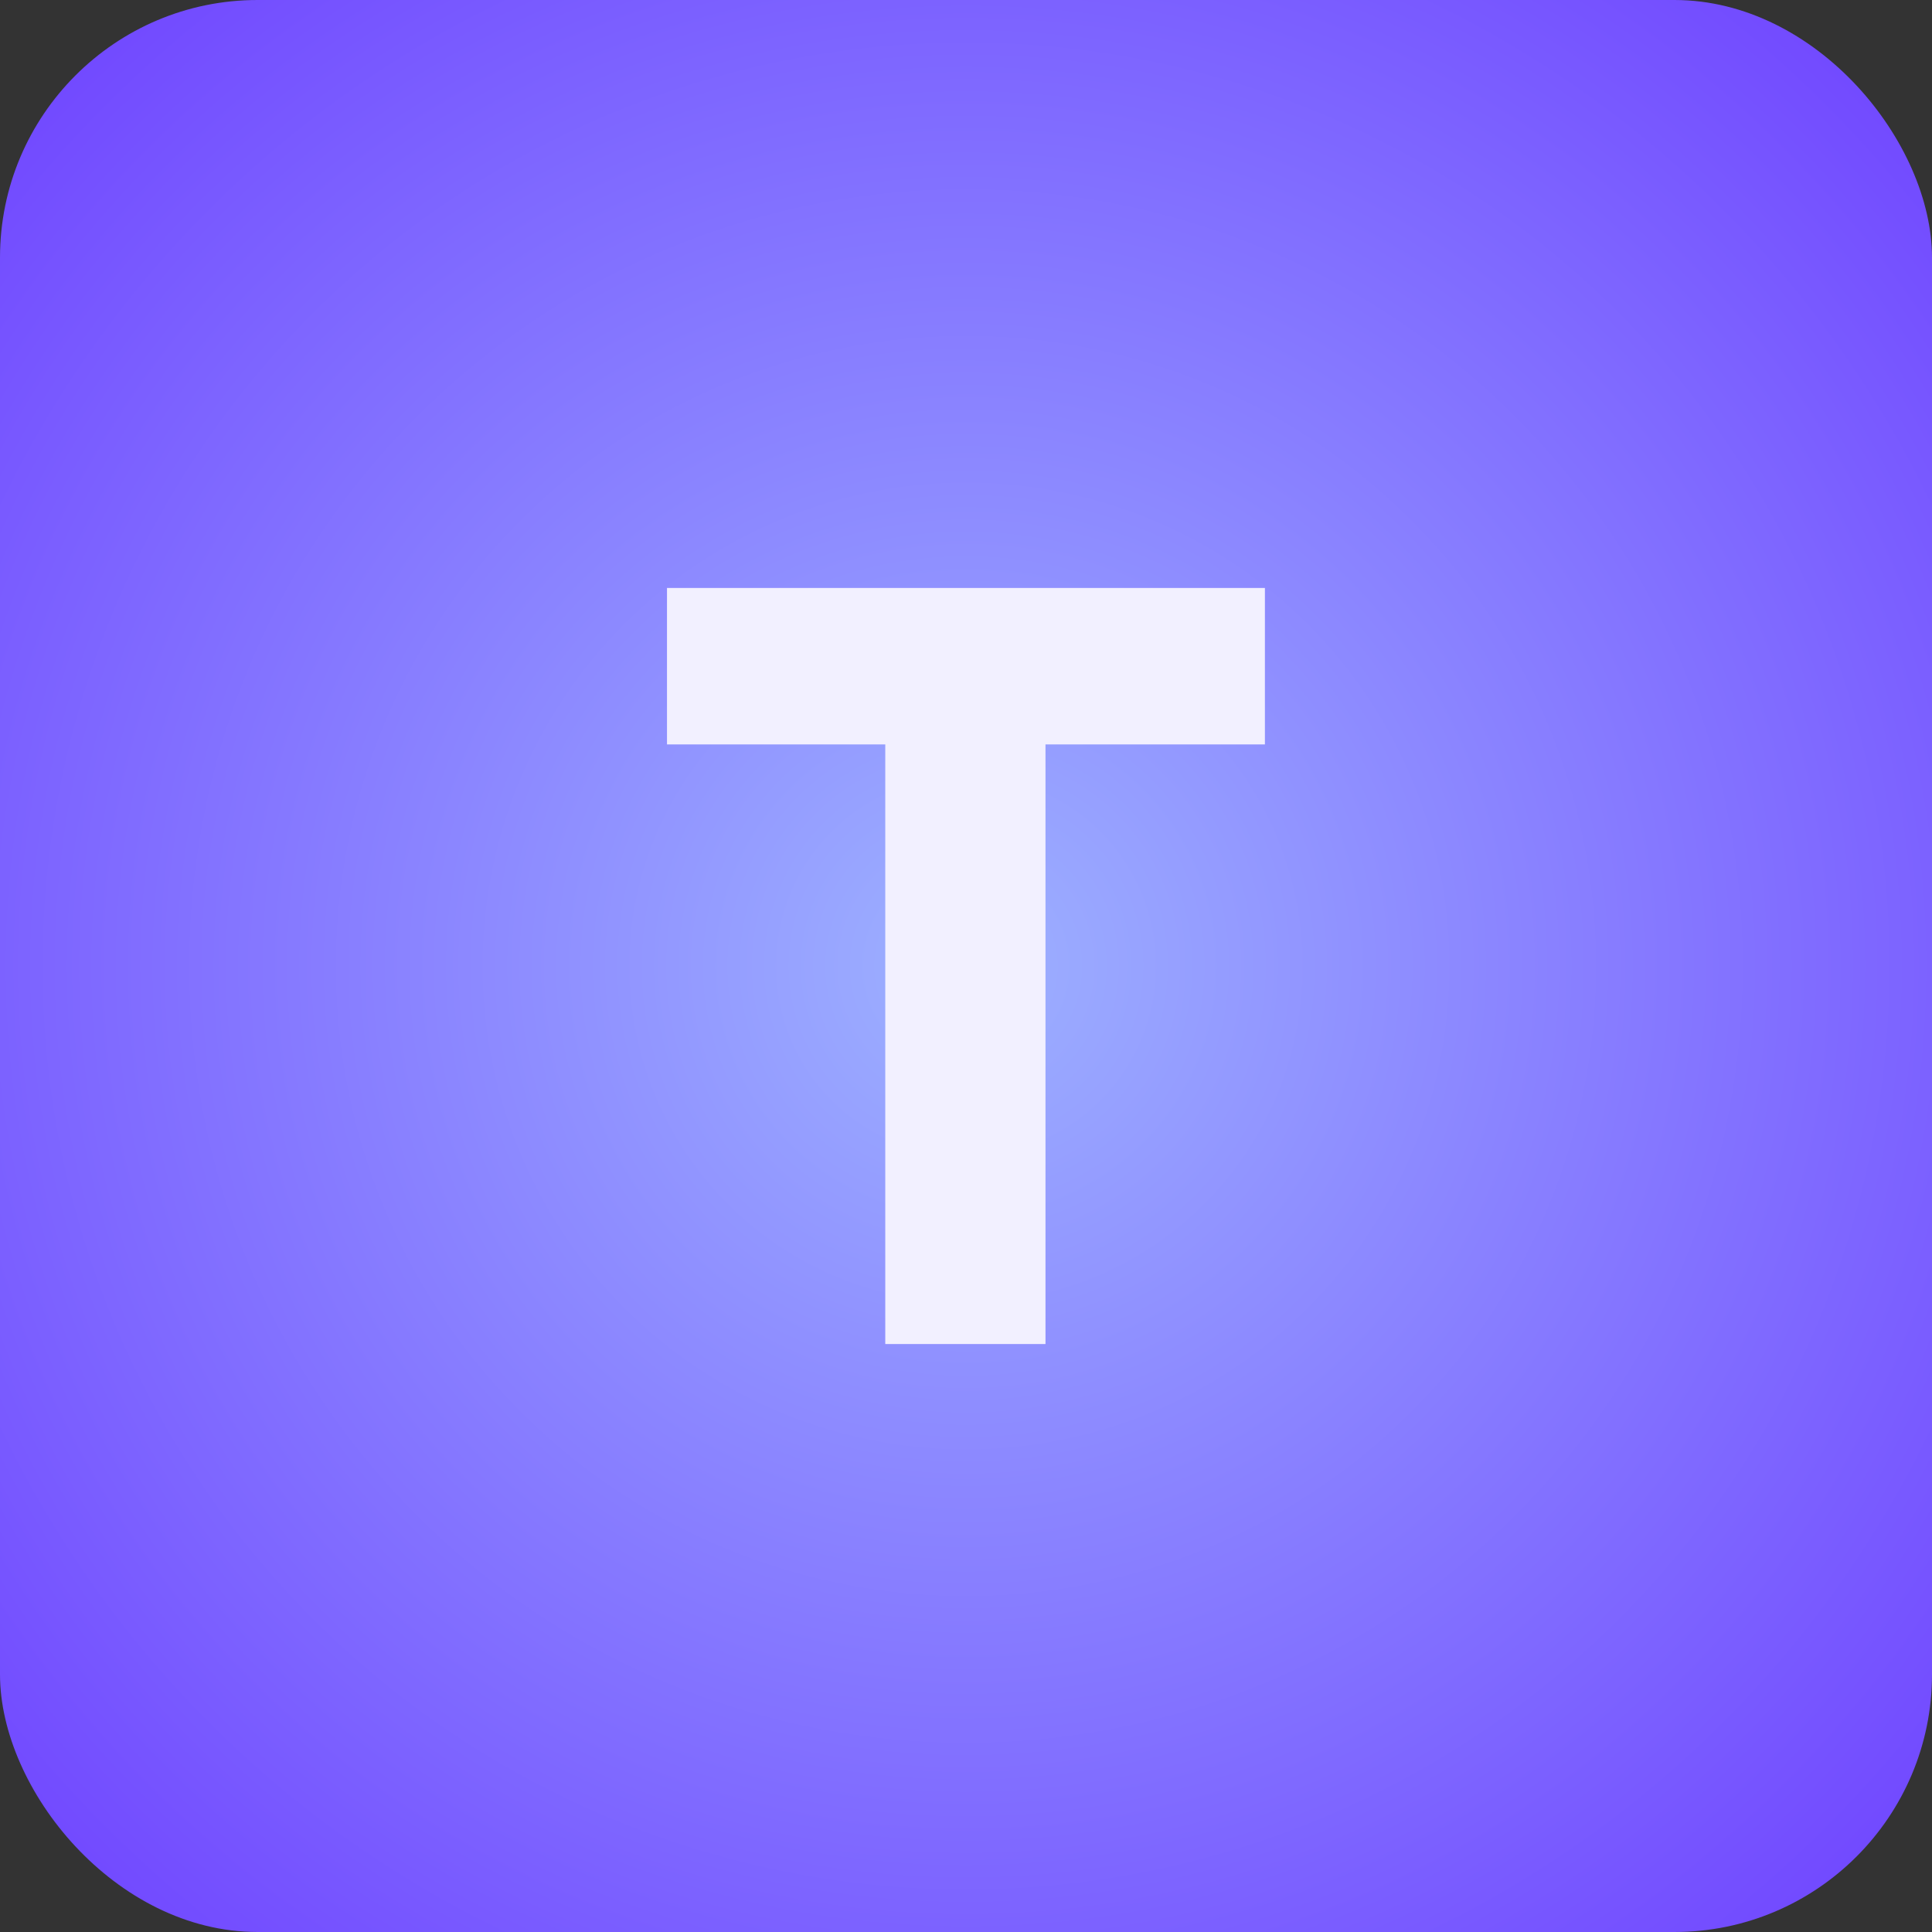
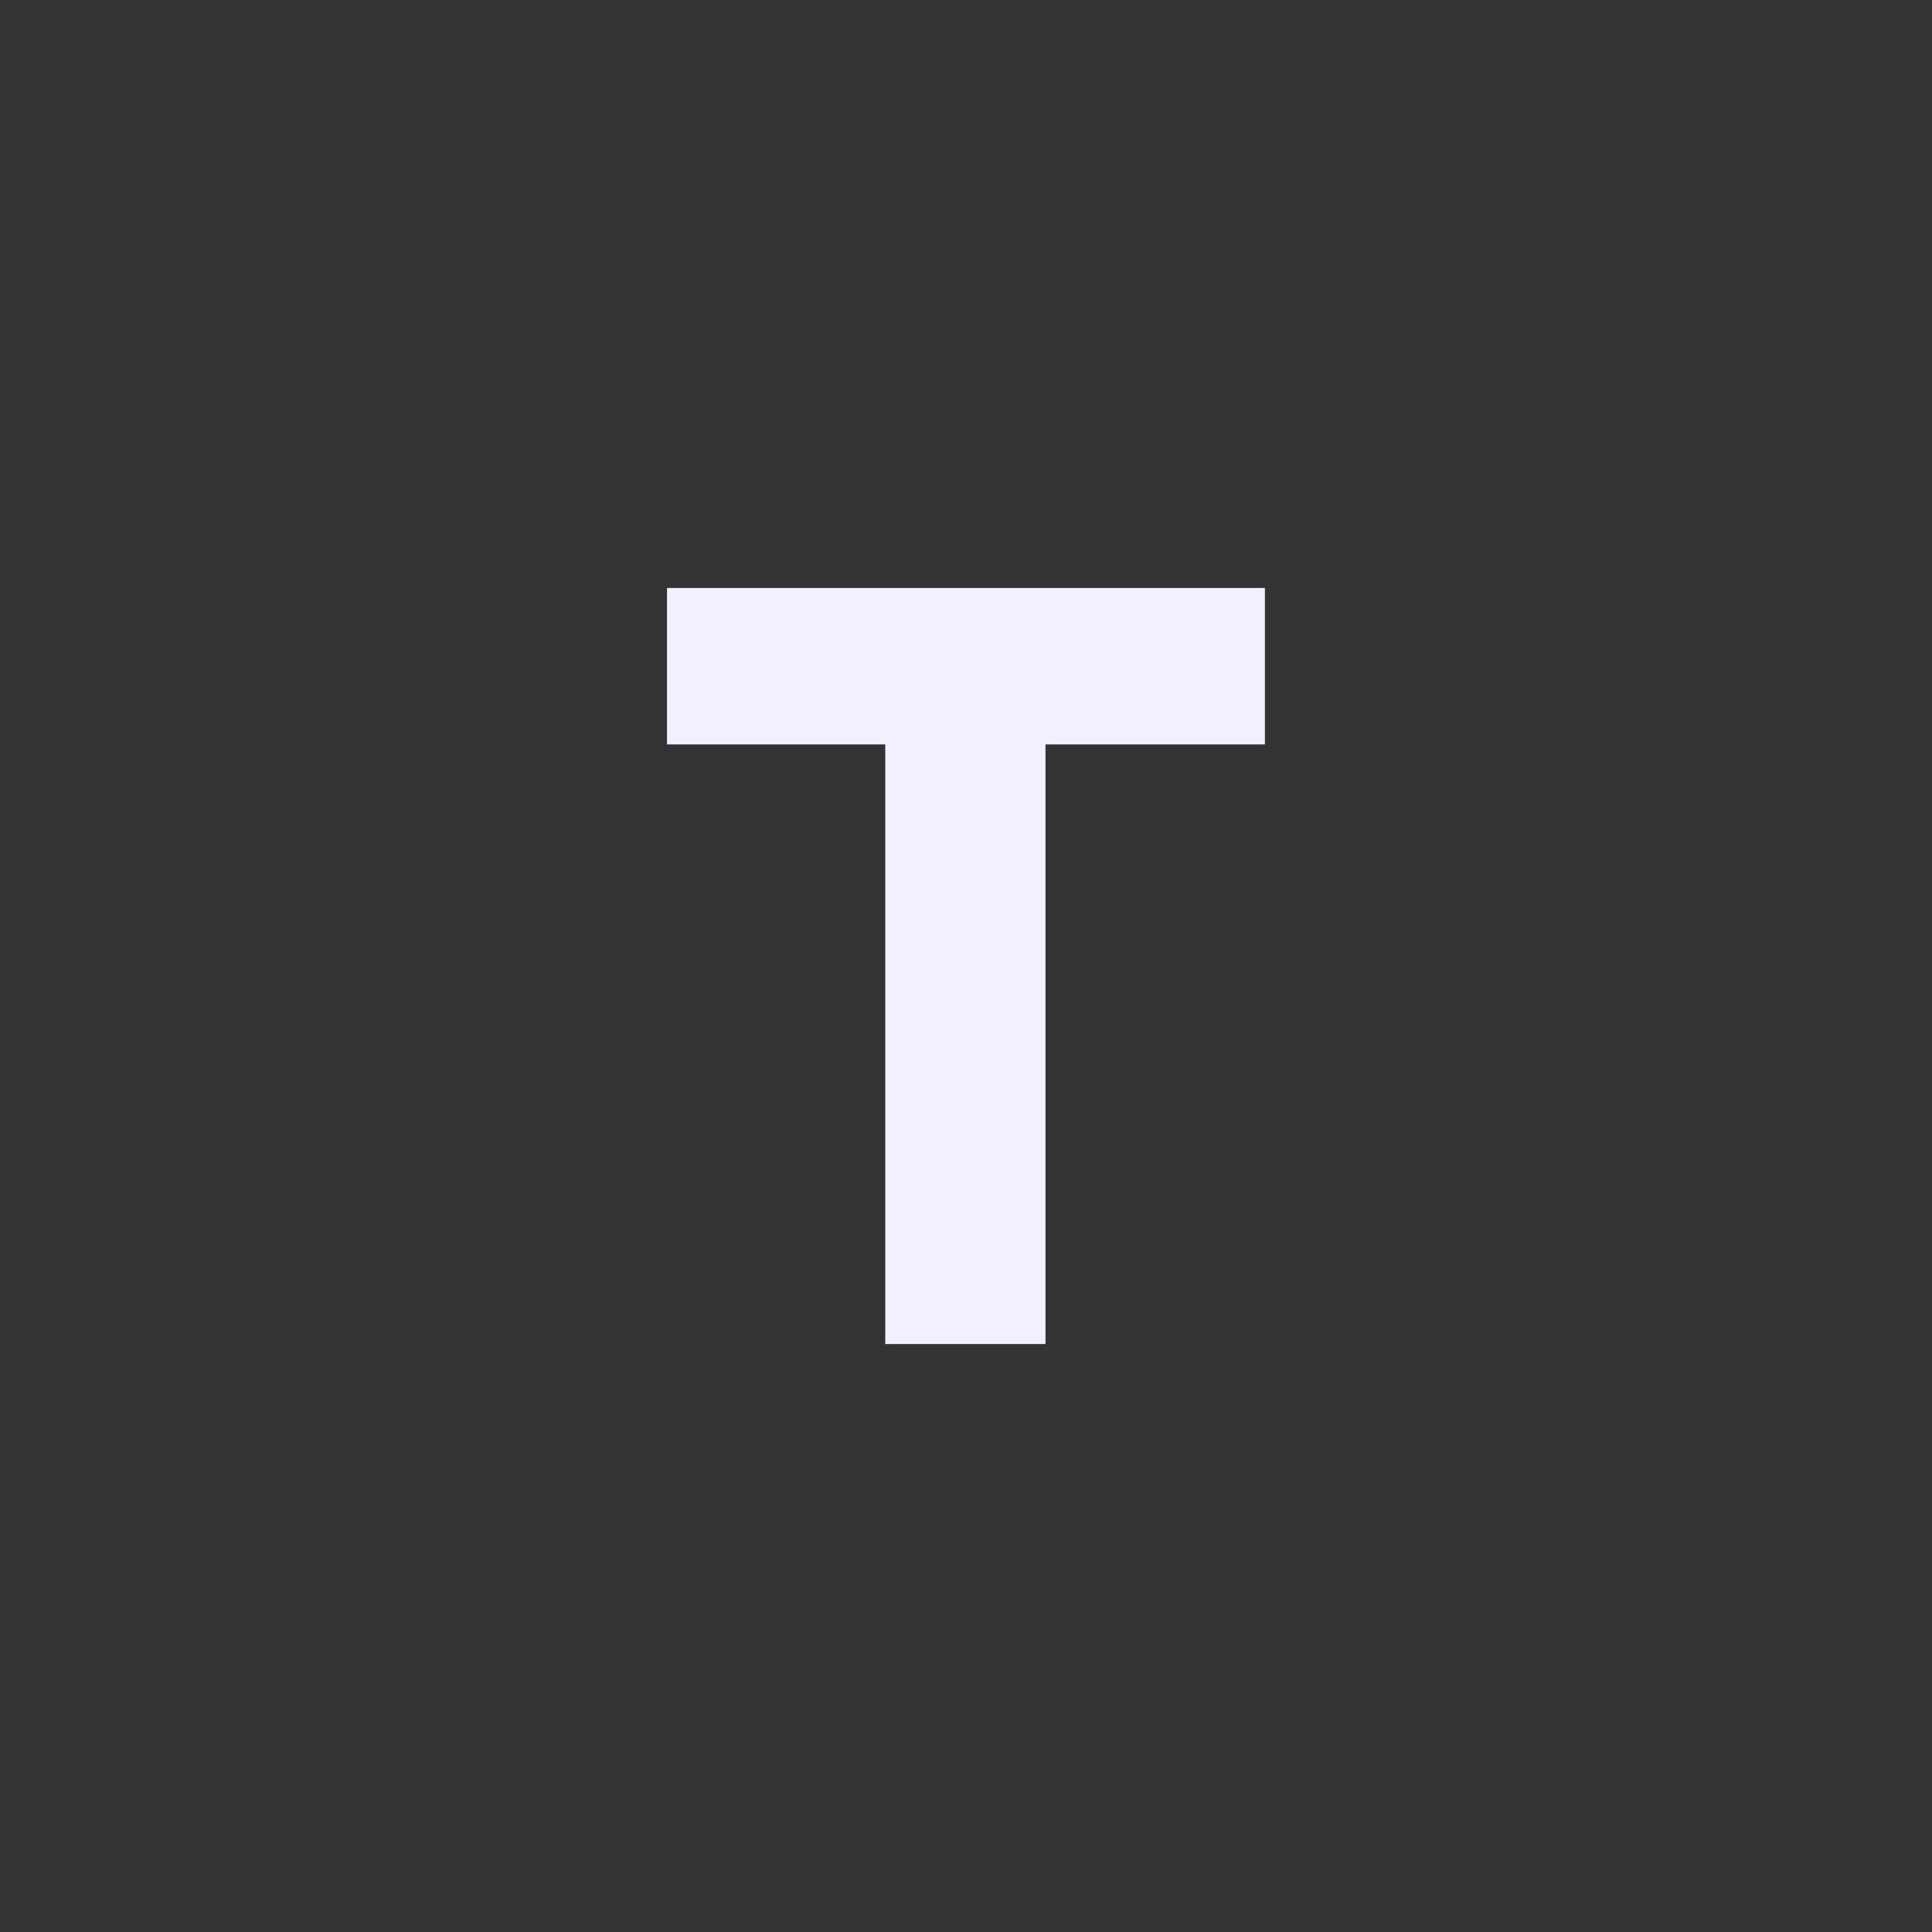
<svg xmlns="http://www.w3.org/2000/svg" viewBox="0 0 42 42" fill="none">
  <rect x="0" y="0" width="42" height="42" fill="#333333" stroke="none" />
-   <rect width="42" height="42" rx="5.6" fill="url(#paint0_radial_215_111457)" />
  <path d="M14.5 12.782H27.498V16.183H22.728V29.218H19.245V16.183H14.5V12.782Z" fill="#F2F0FF" />
  <defs>
    <radialGradient id="paint0_radial_215_111457" cx="0" cy="0" r="1" gradientUnits="userSpaceOnUse" gradientTransform="translate(21 21) rotate(90) scale(30.8)">
      <stop stop-color="#9DB1FF" />
      <stop offset="1" stop-color="#6D3EFF" />
    </radialGradient>
  </defs>
</svg>